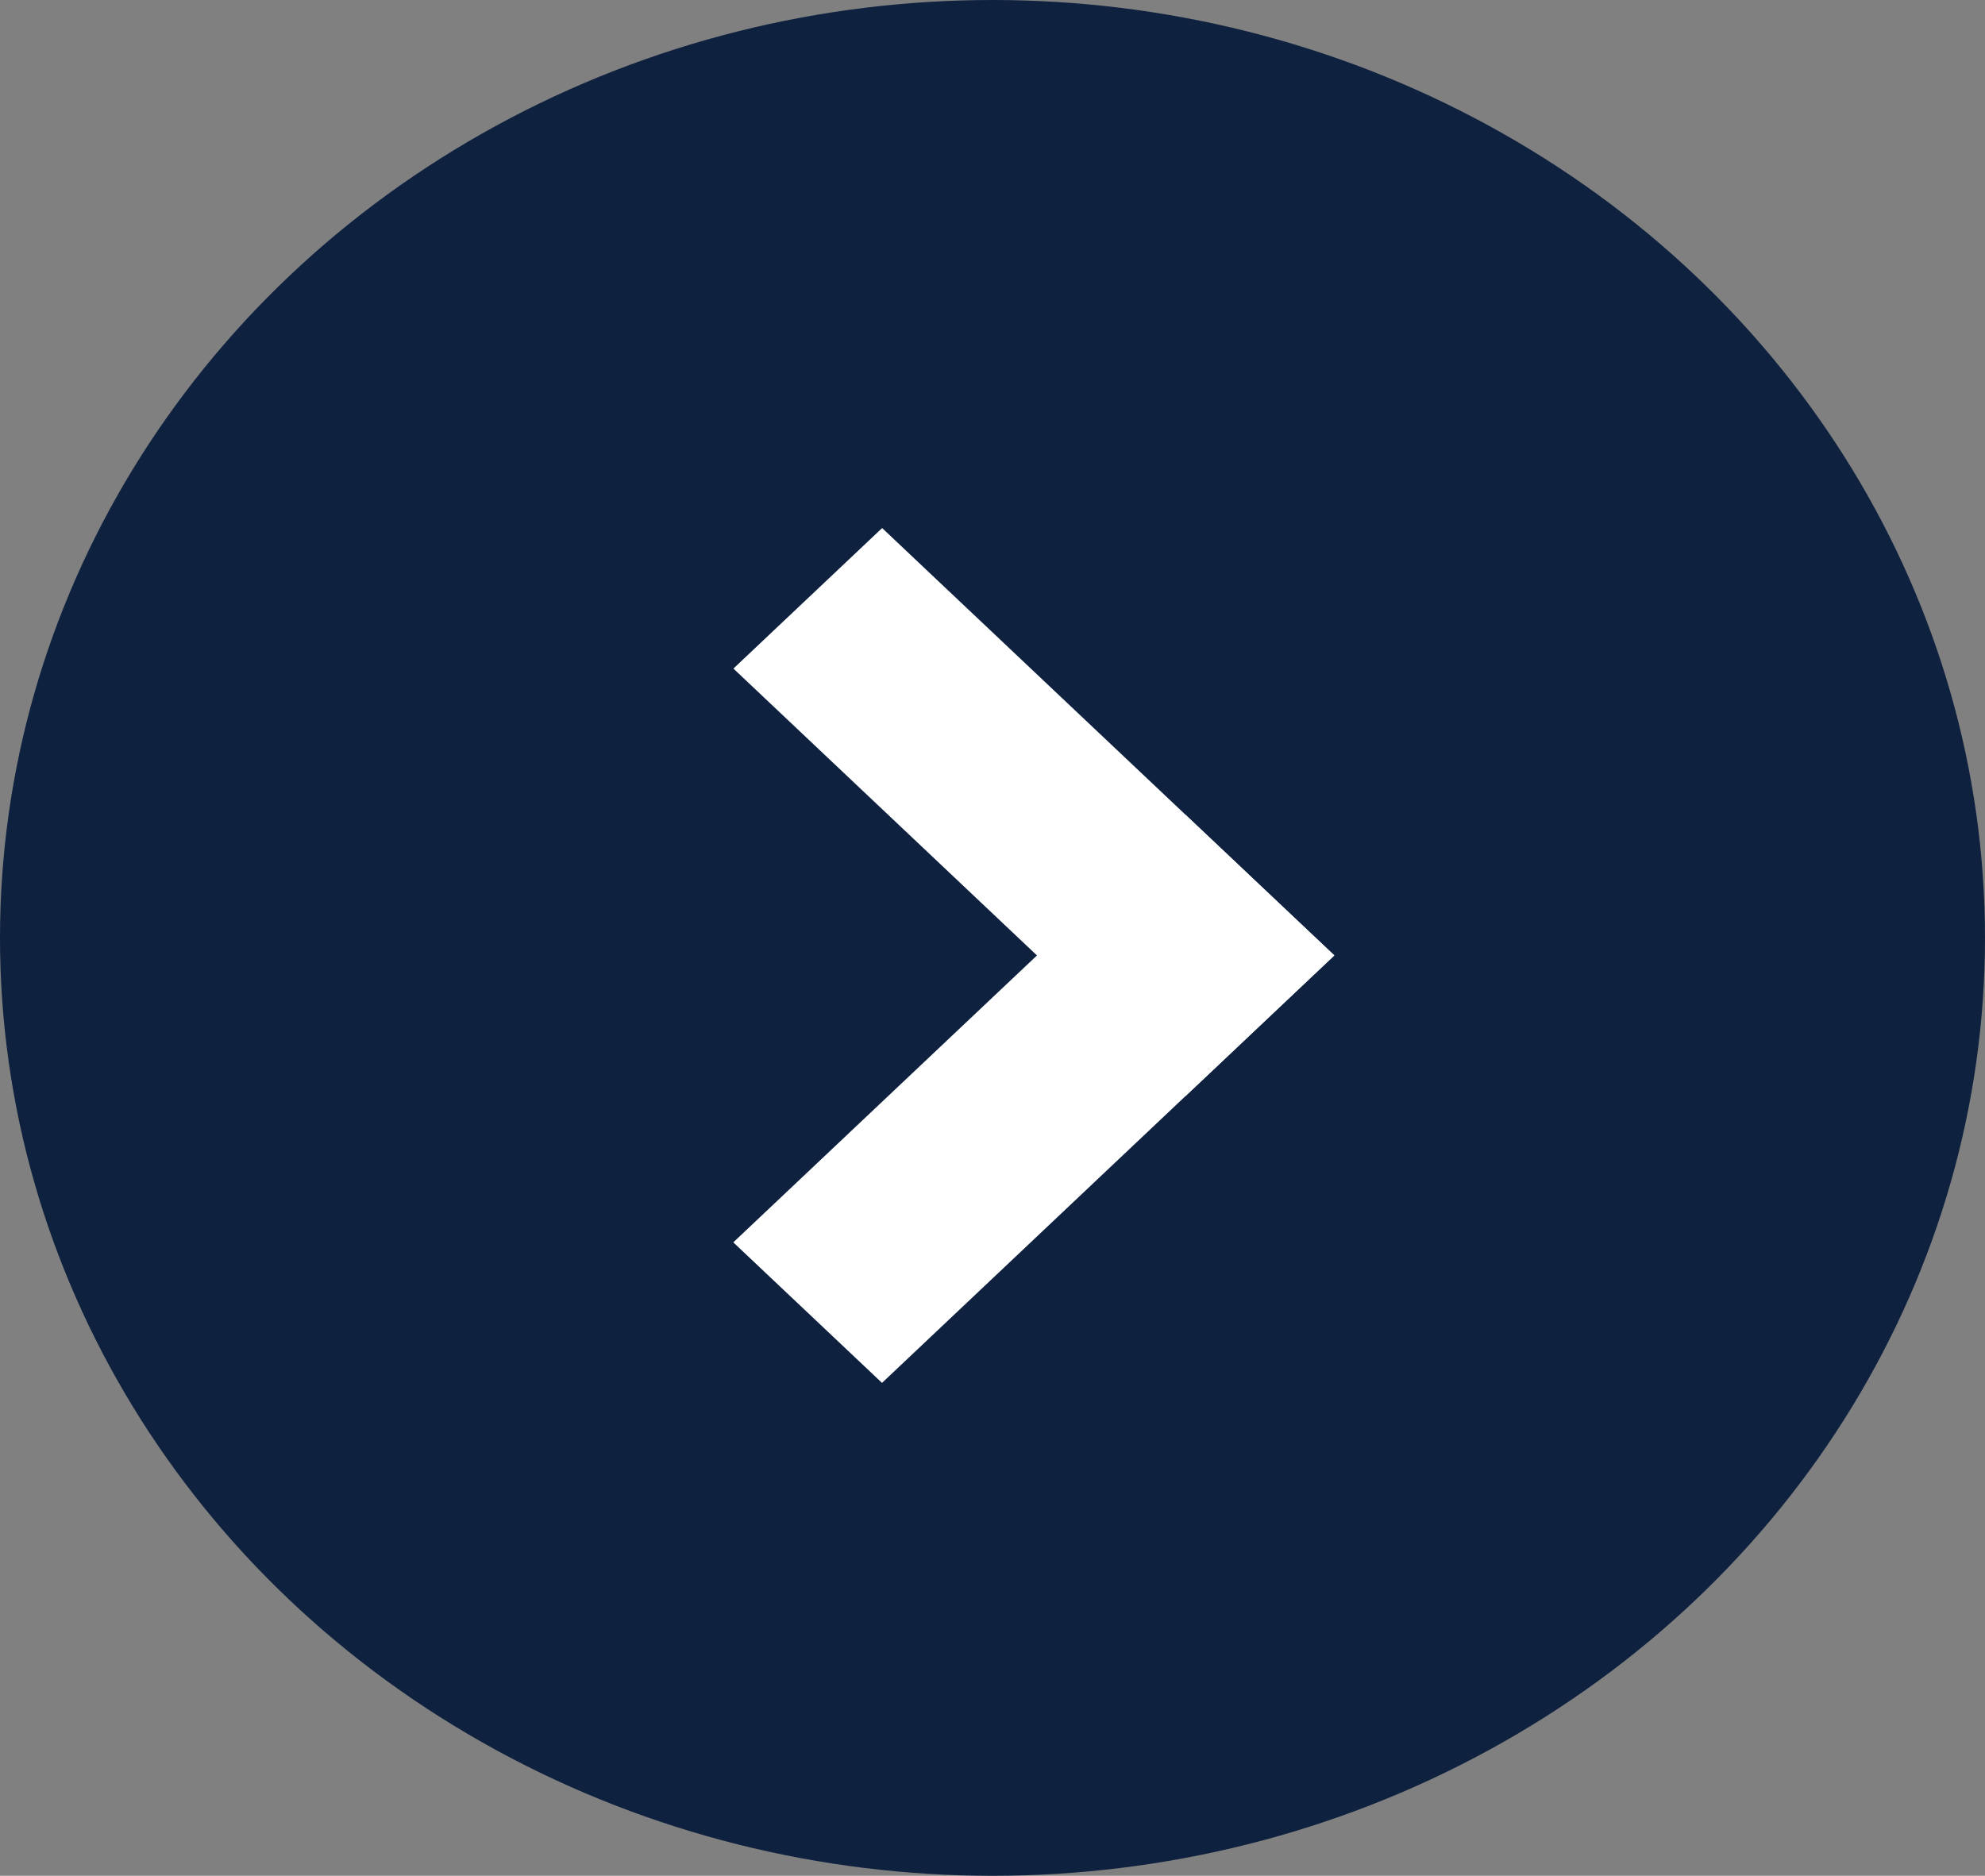
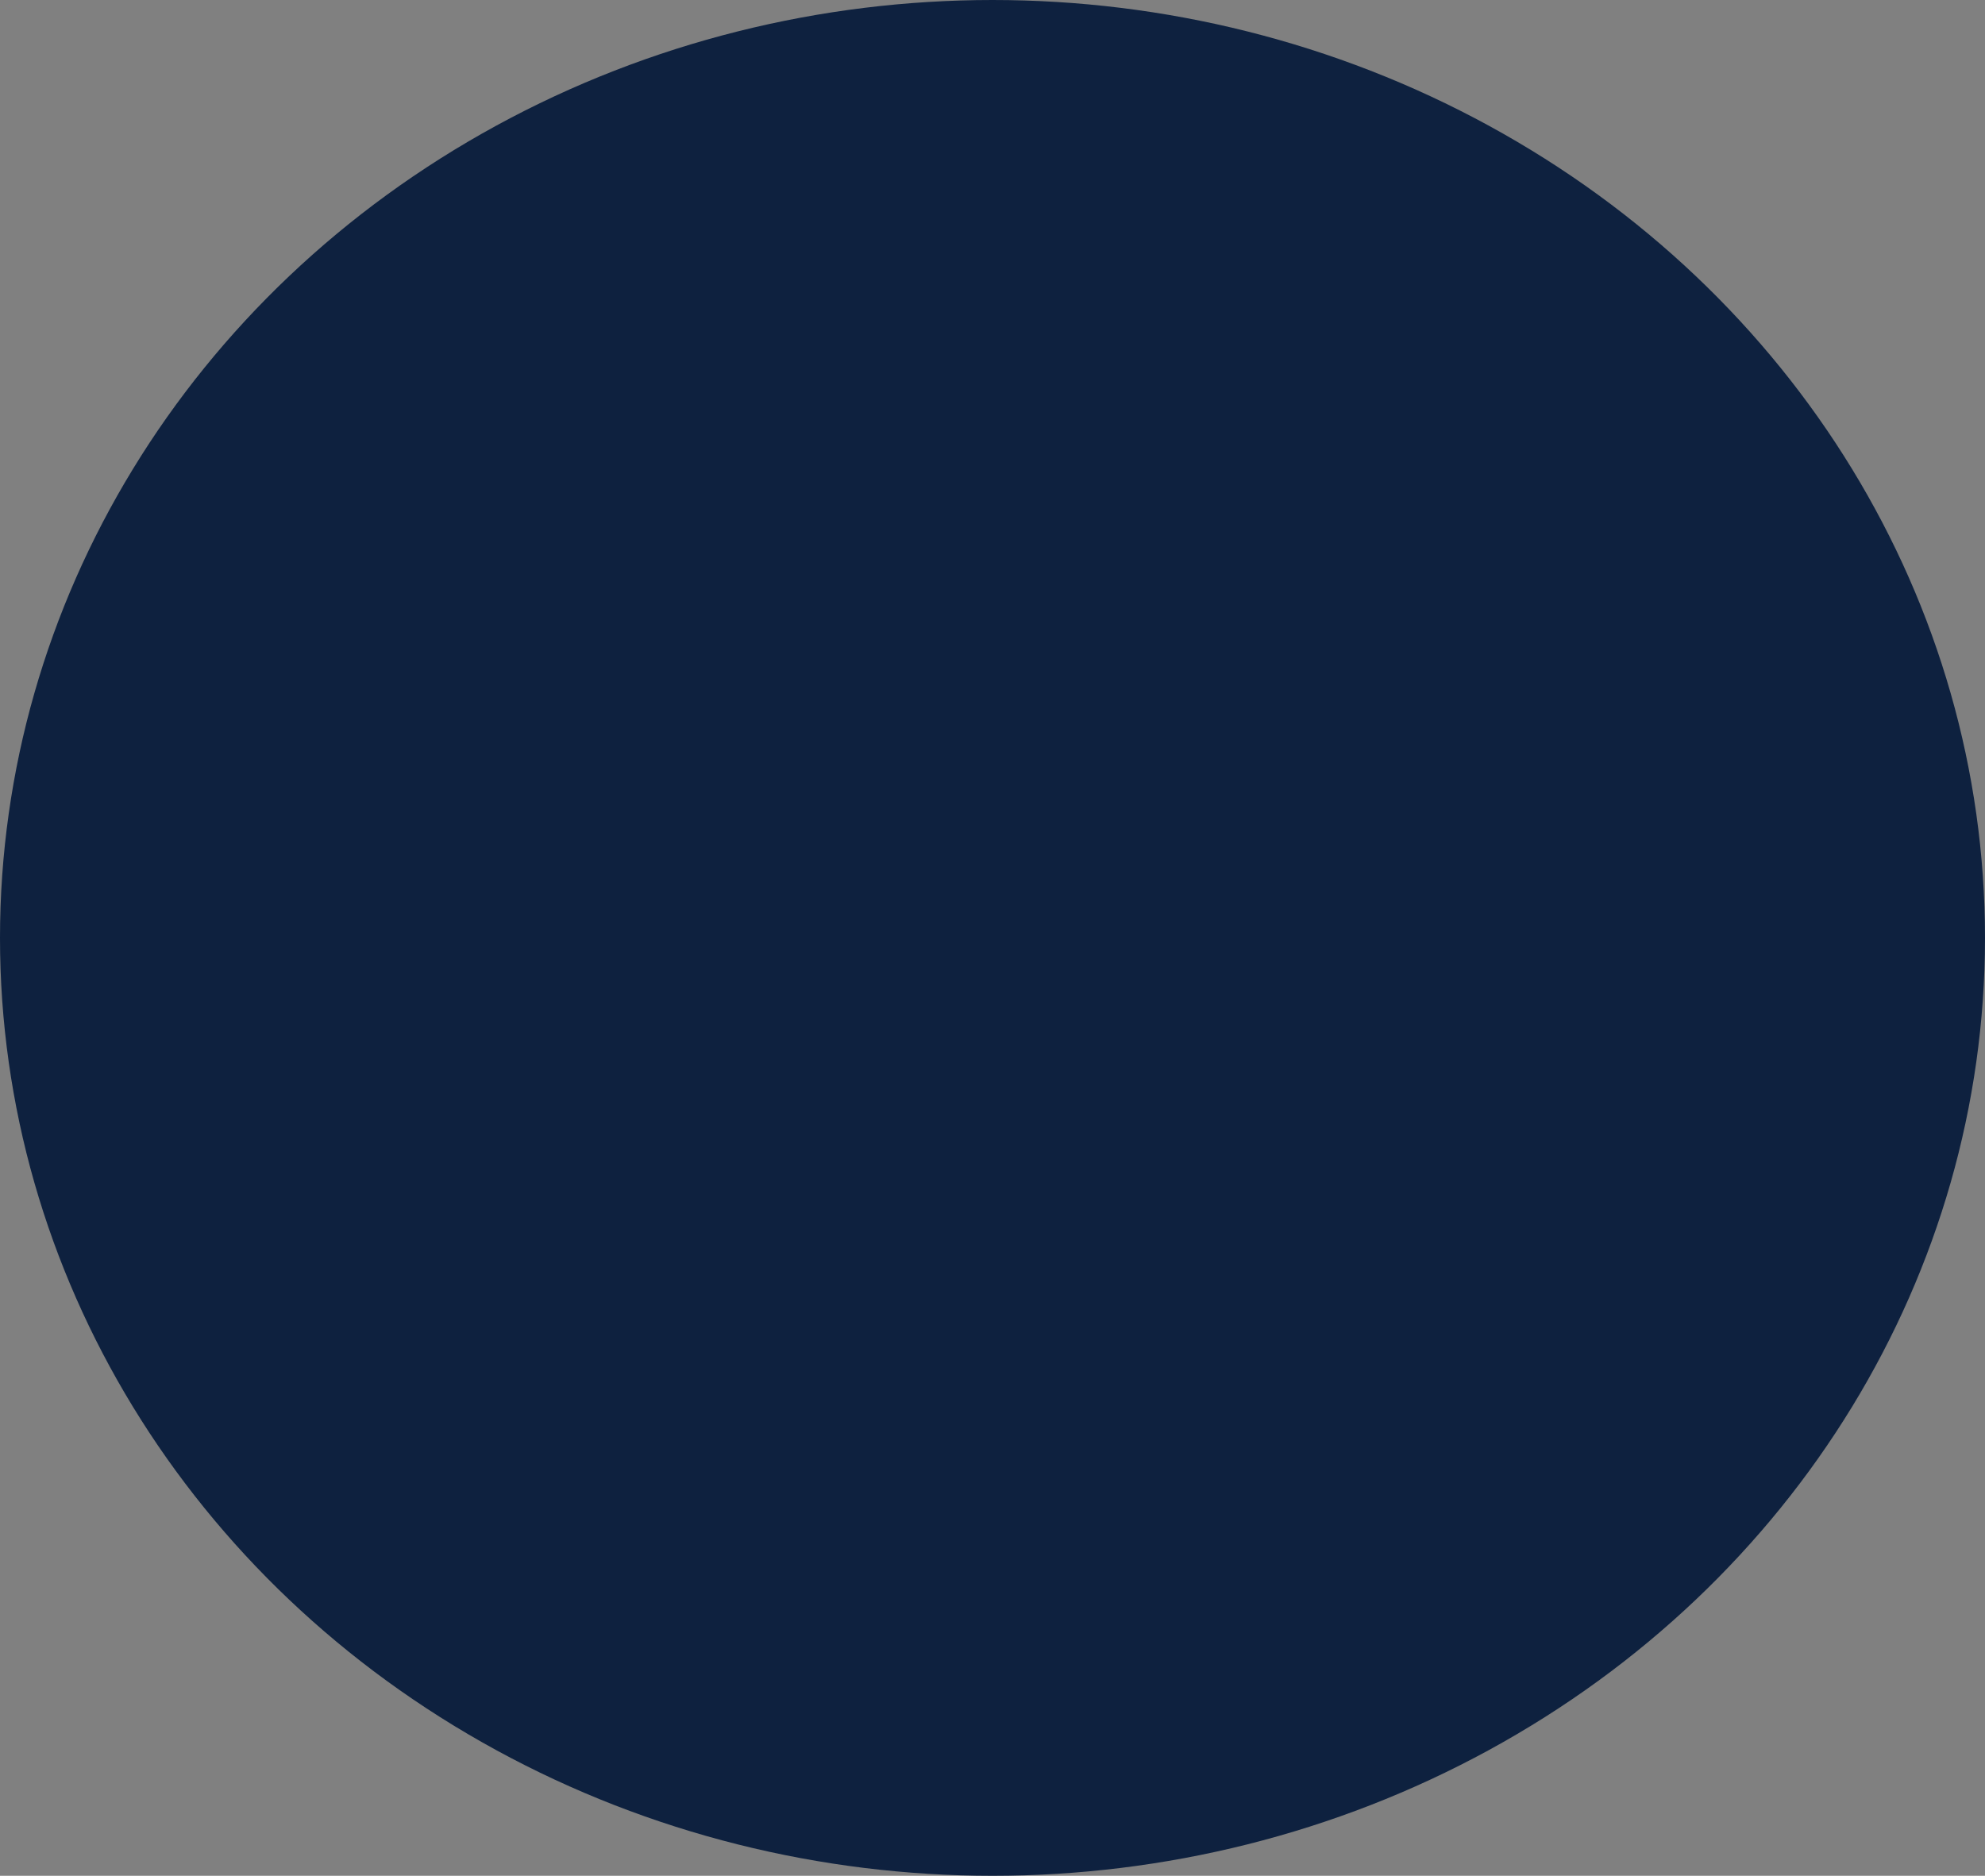
<svg xmlns="http://www.w3.org/2000/svg" id="Group_2400" data-name="Group 2400" width="30.892" height="29.196" viewBox="0 0 30.892 29.196">
  <rect x="0" y="0" width="30.892" height="29.196" fill="#808080" stroke="none" />
  <ellipse id="Ellipse_13" data-name="Ellipse 13" cx="15.446" cy="14.598" rx="15.446" ry="14.598" fill="#0e213f" />
  <g id="Group_158" data-name="Group 158" transform="translate(11.414 7.66)">
-     <path id="Path_19635" data-name="Path 19635" d="M0,0,3.183.09l.273,9.68L.273,9.68Z" transform="translate(0 2.746) rotate(-45)" fill="#fff" />
-     <path id="Path_19636" data-name="Path 19636" d="M.583.208,3.765.118,3.492,9.8l-3.183.09Z" transform="translate(6.773 4.465) rotate(45)" fill="#fff" />
-   </g>
+     </g>
</svg>